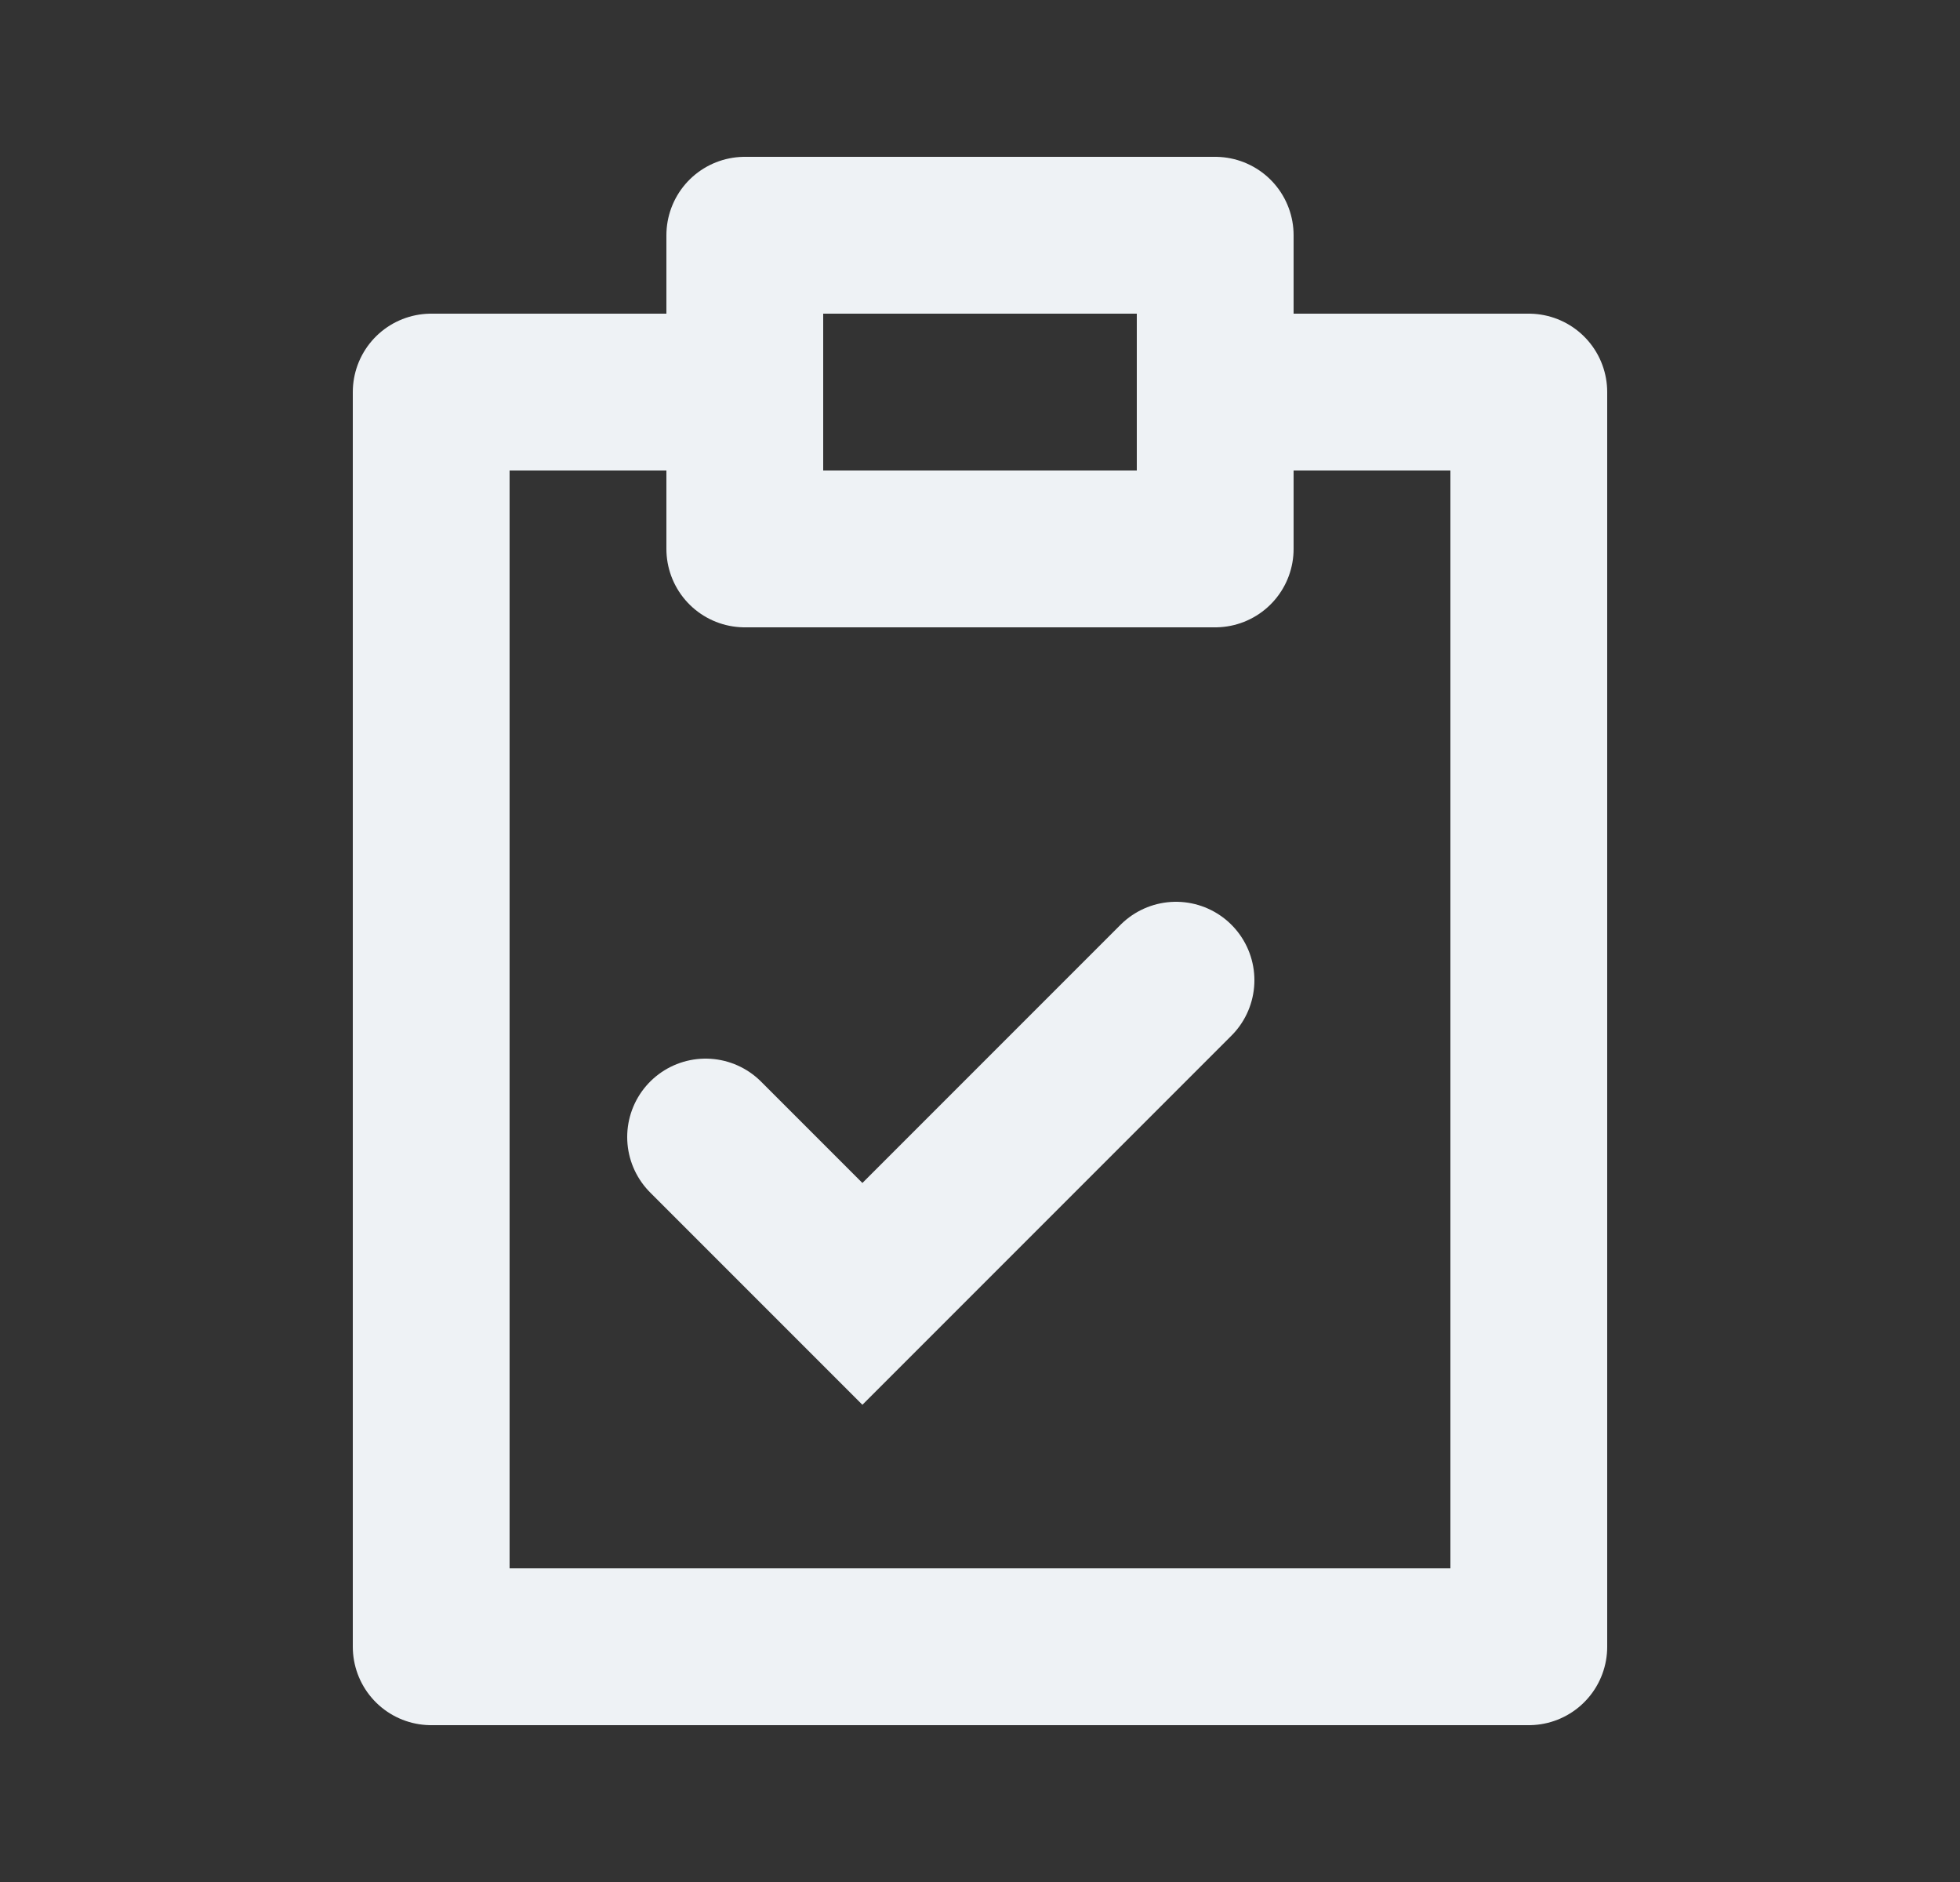
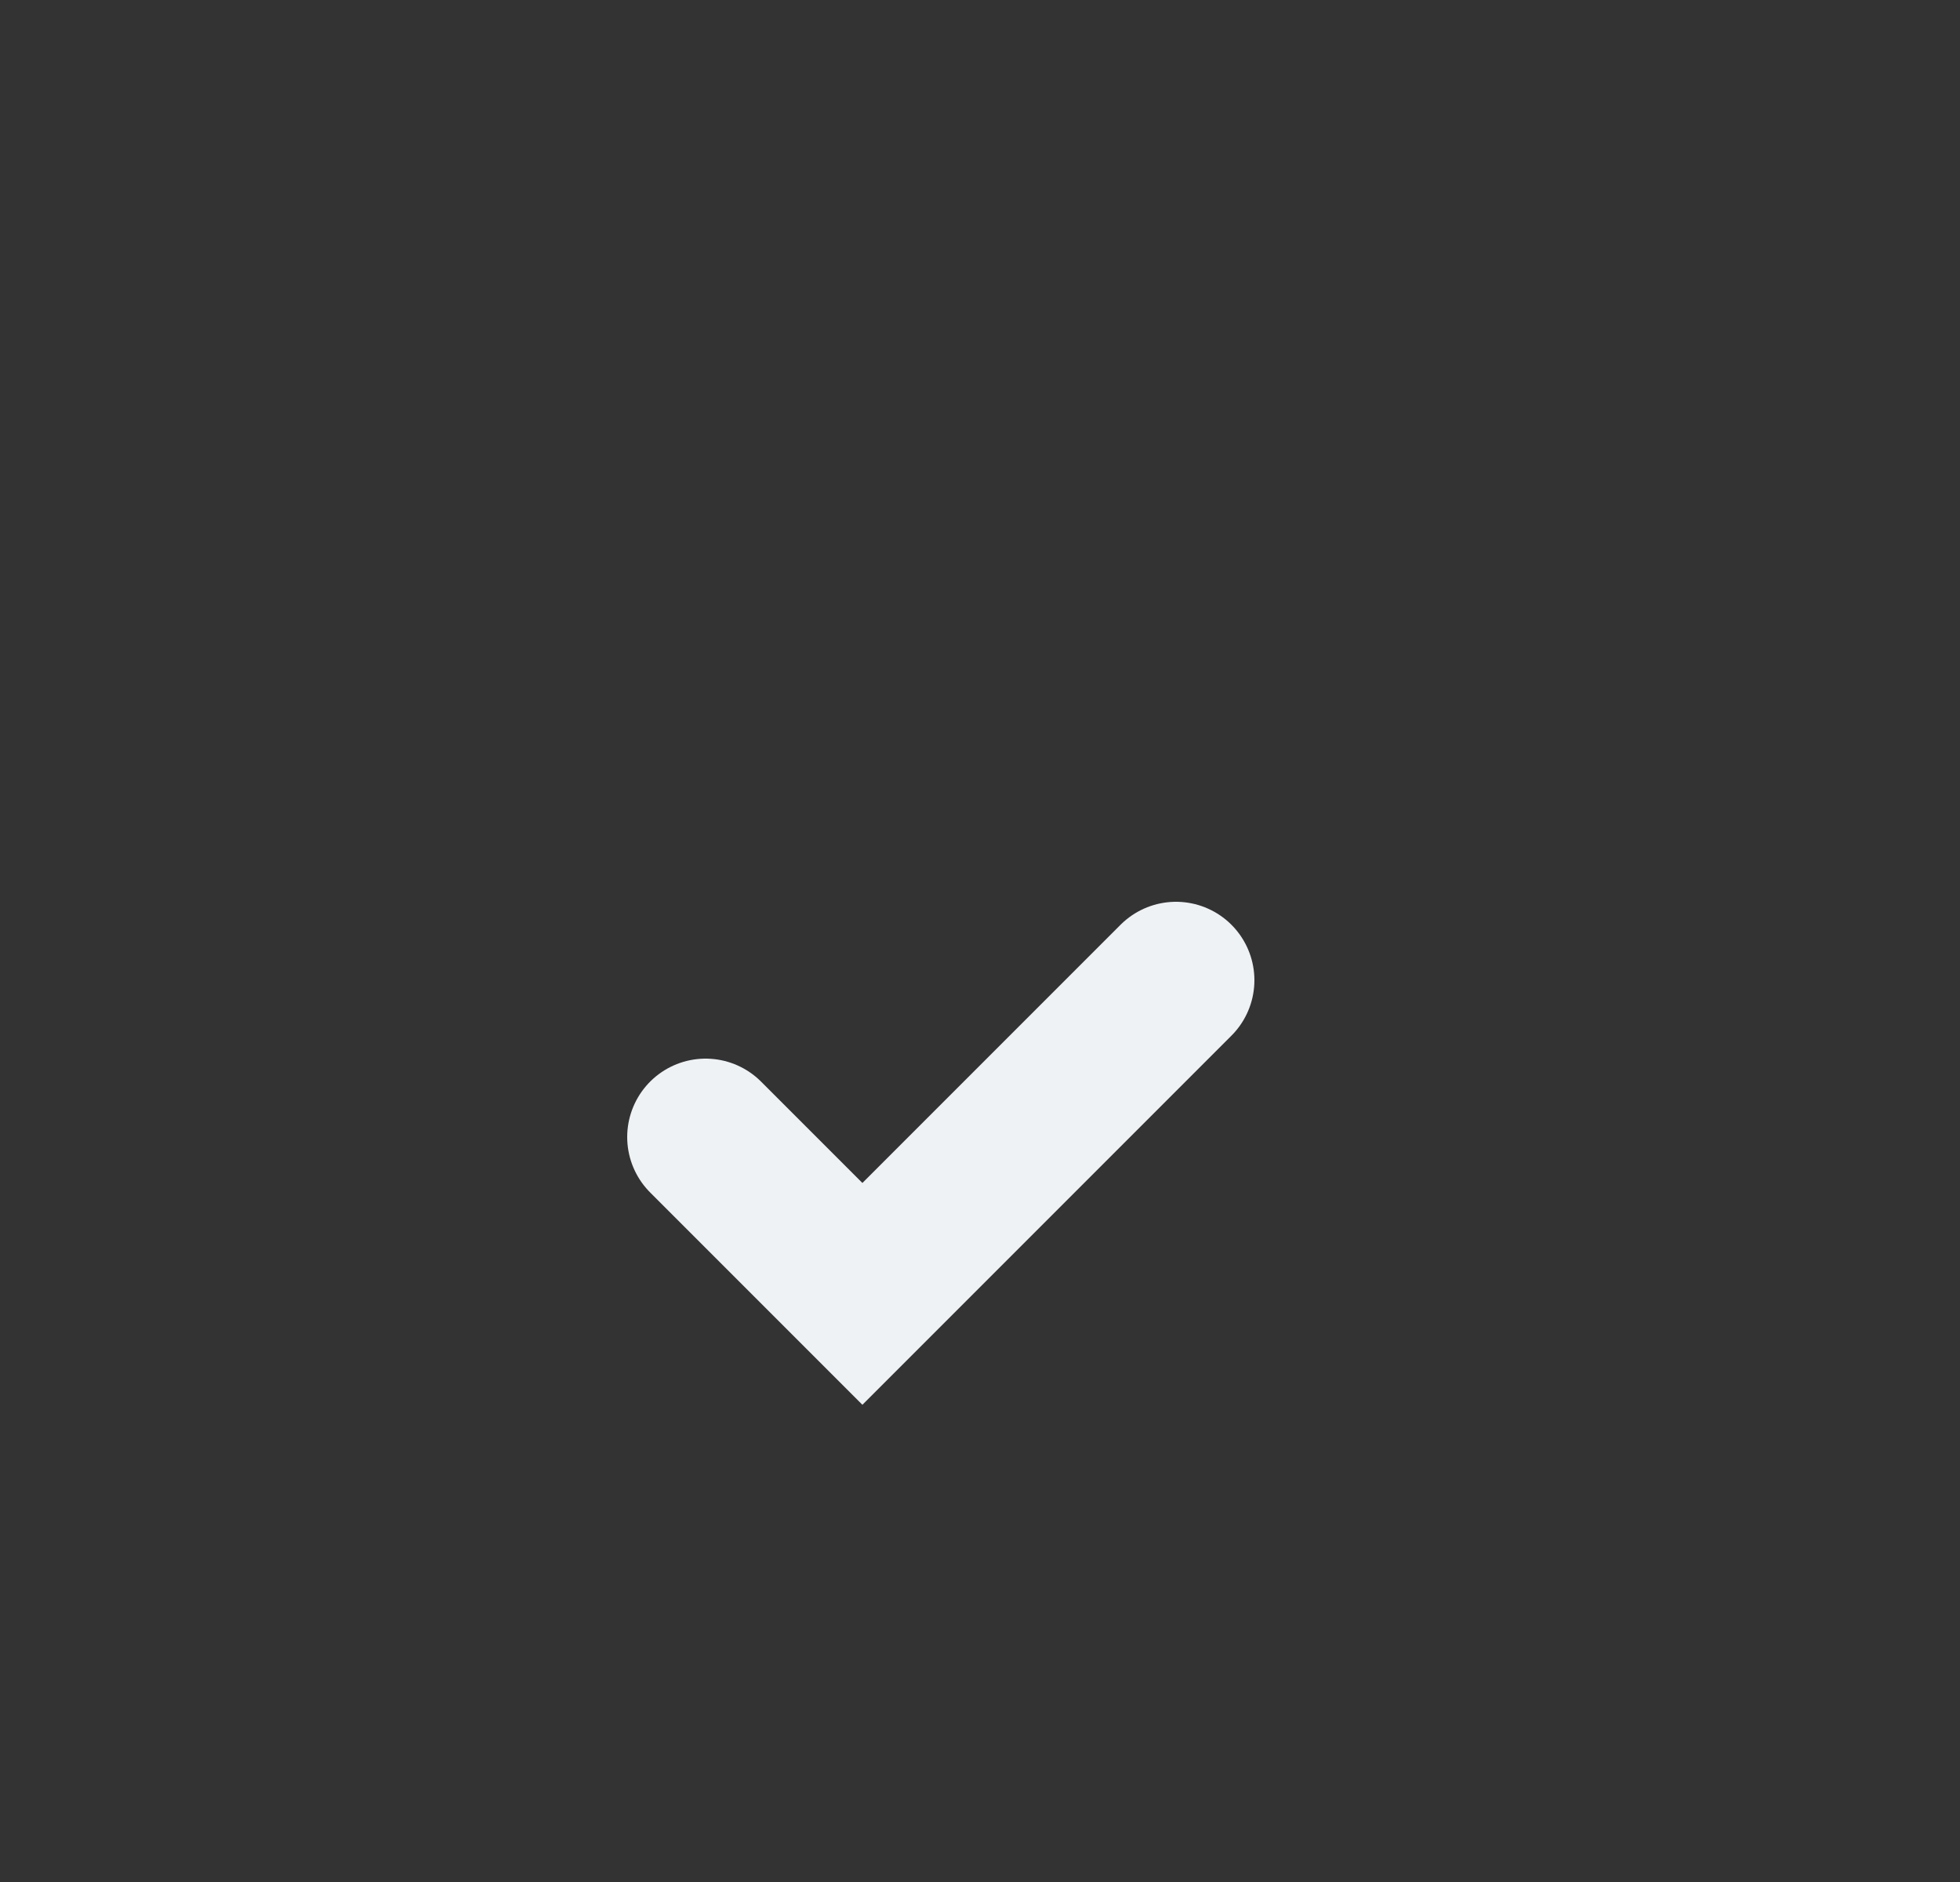
<svg xmlns="http://www.w3.org/2000/svg" width="25" height="24" viewBox="0 0 25 24" fill="none">
  <rect x="0" y="0" width="25" height="24" fill="#333333" stroke="none" />
  <path d="M9 14.5L11 16.5L15 12.5" stroke="#EEF2F5" stroke-width="2" stroke-linecap="round" />
-   <path d="M9.5 5H5.5V21H19.5V5H15.5M9.5 5V7H15.5V5M9.5 5V3H15.5V5" stroke="#EEF2F5" stroke-width="2" stroke-linejoin="round" />
</svg>